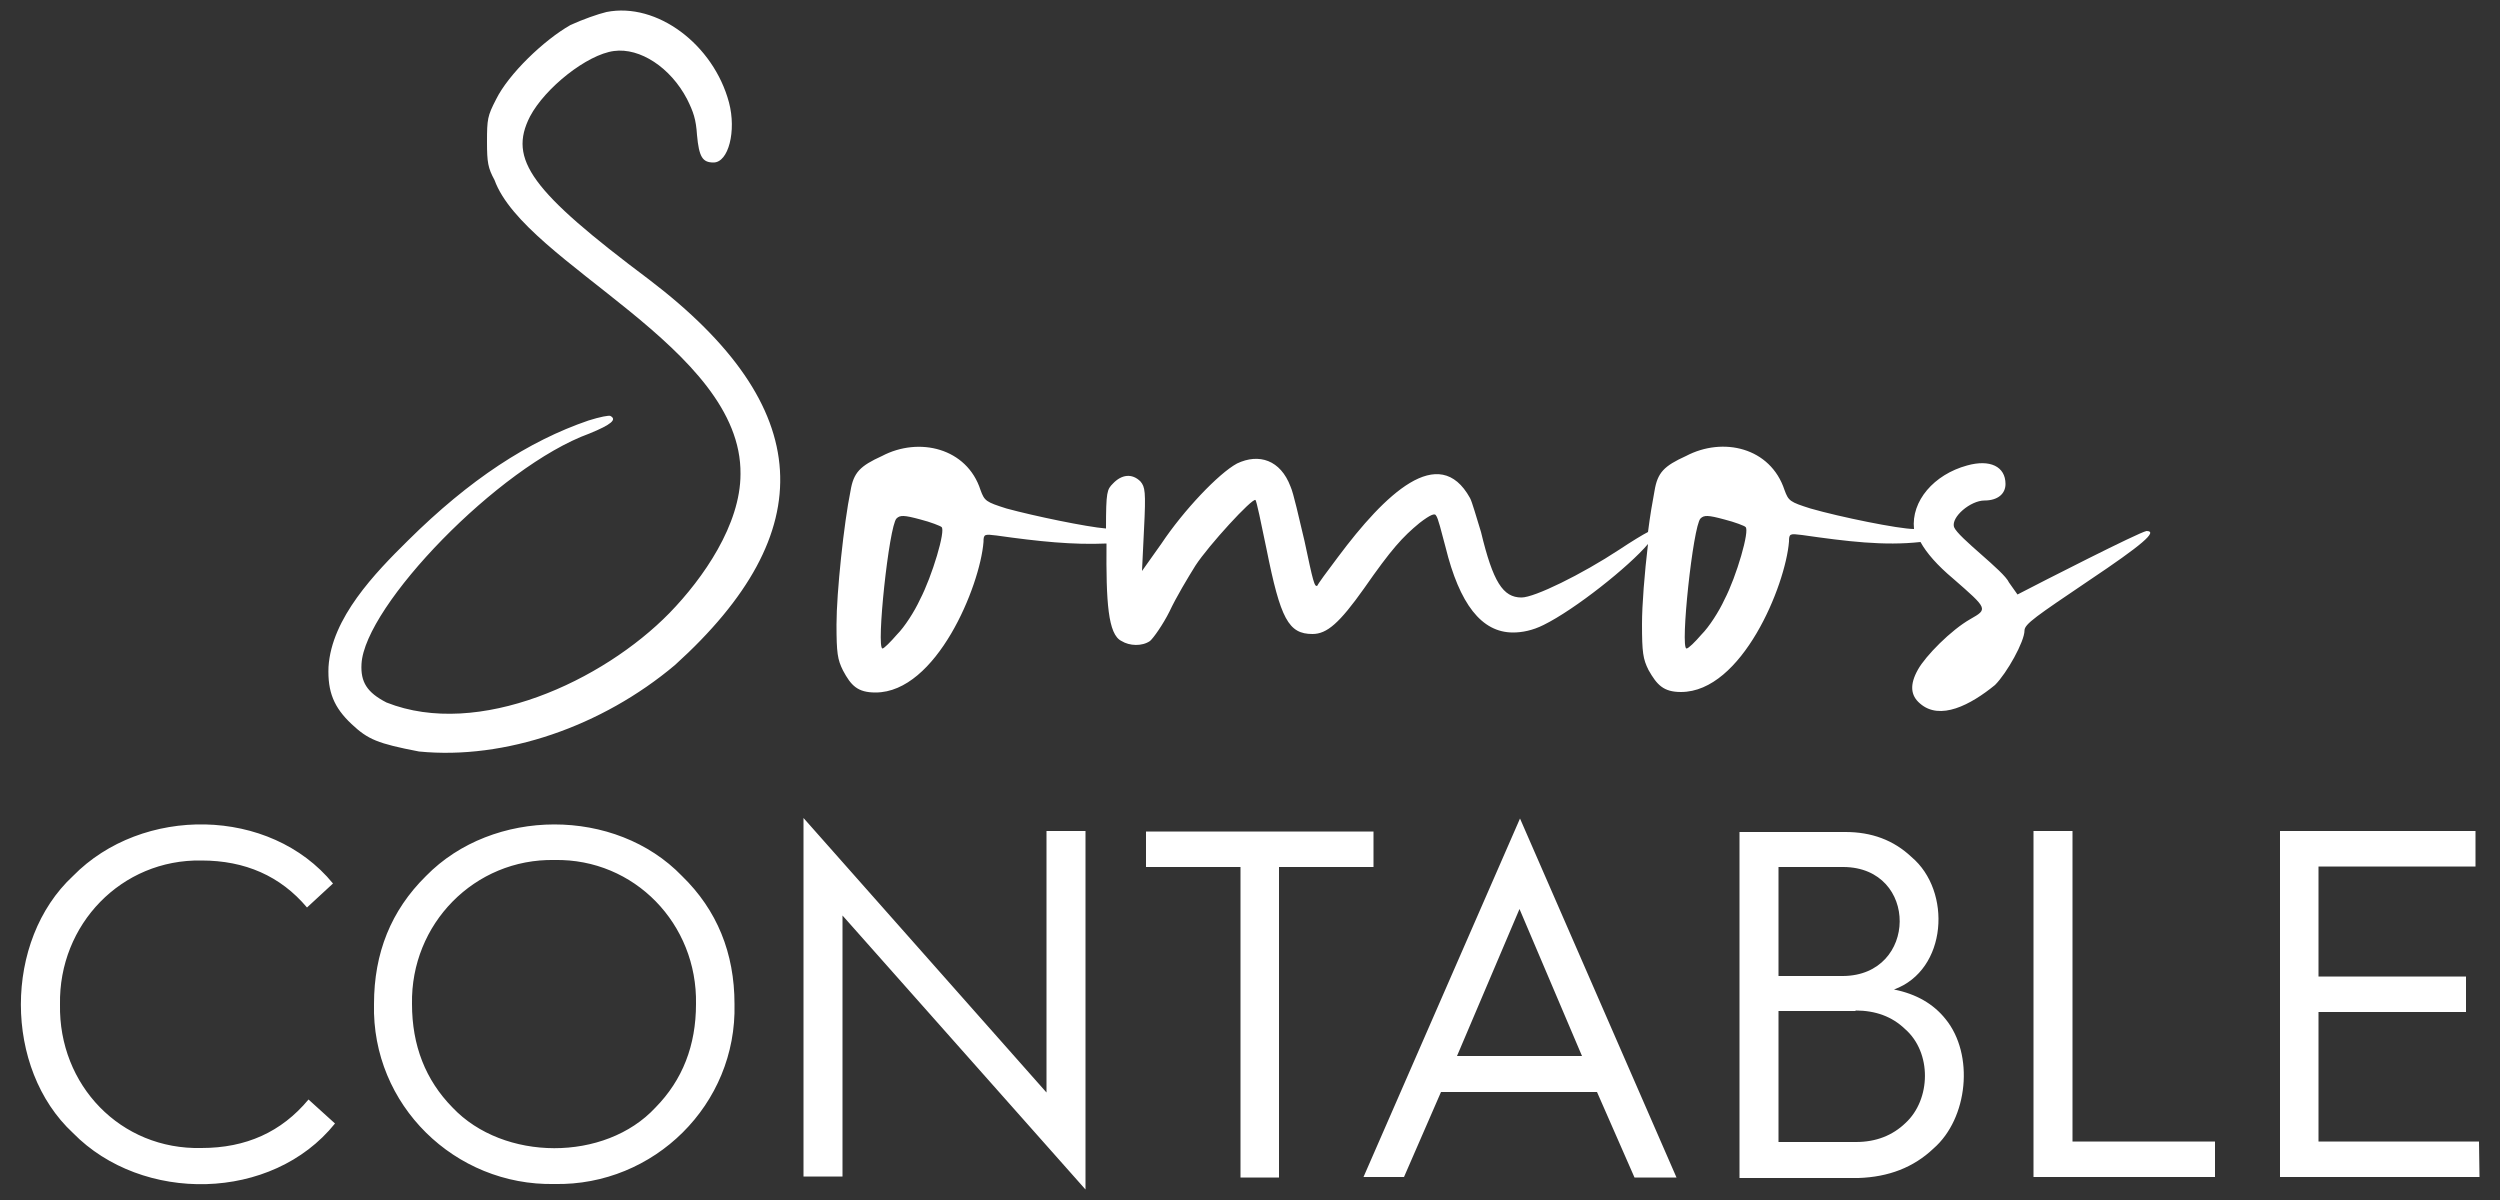
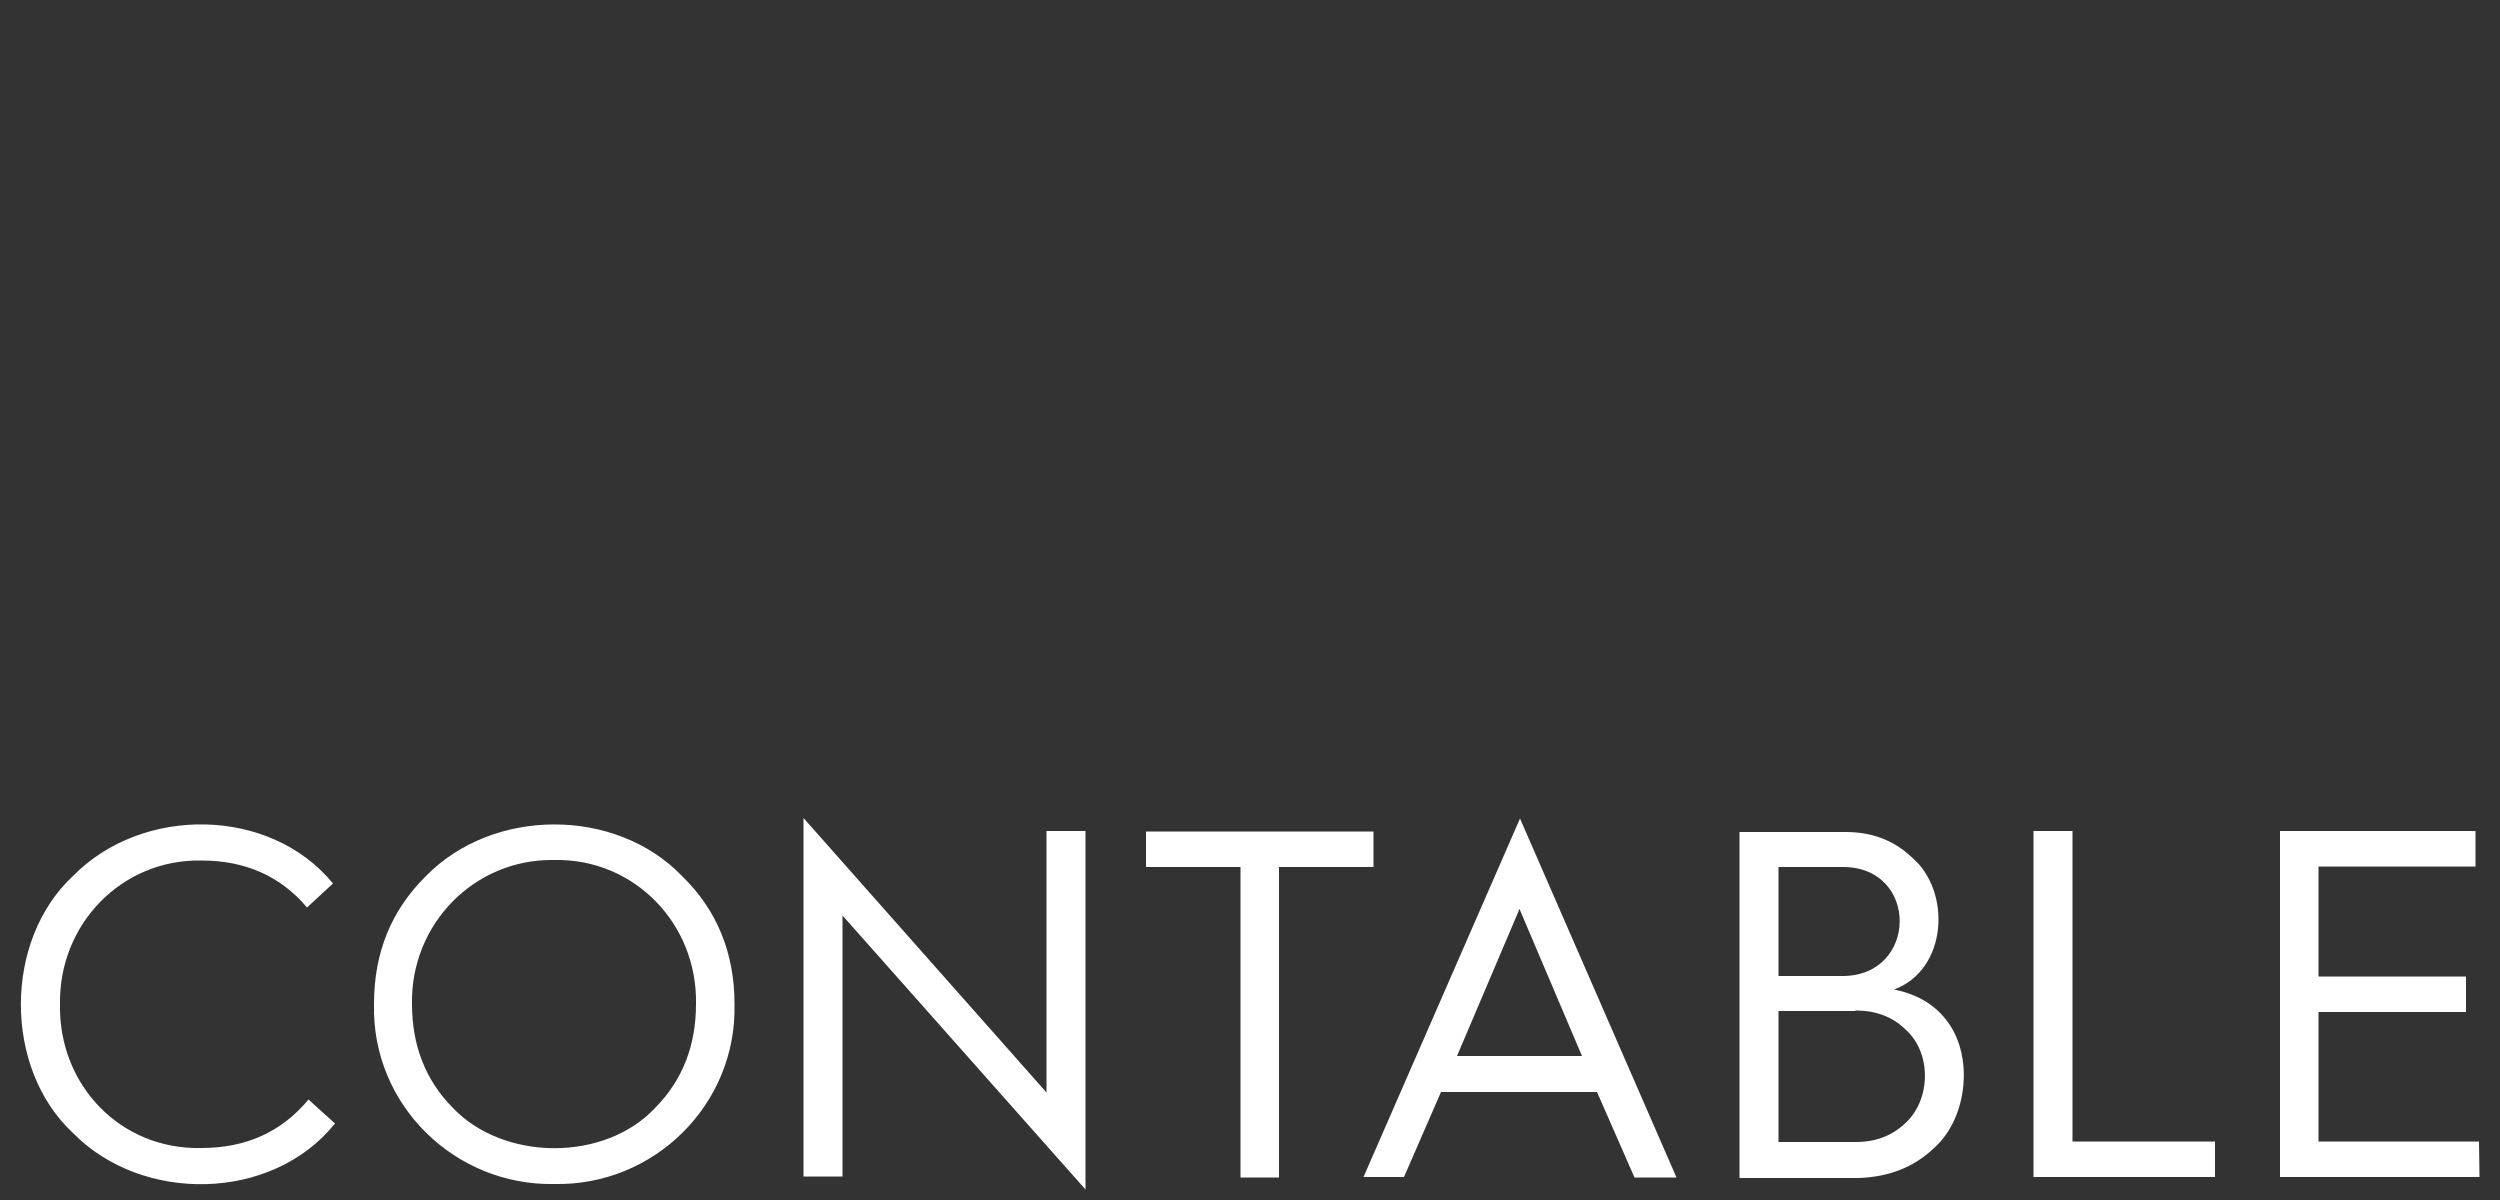
<svg xmlns="http://www.w3.org/2000/svg" id="Capa_1" x="0px" y="0px" viewBox="0 0 500 240" style="enable-background:new 0 0 500 240;" xml:space="preserve">
  <rect x="0" y="0" width="500" height="240" fill="#333333" stroke="none" />
  <style type="text/css">	.st0{fill:#FFFFFF;}</style>
-   <path class="st0" d="M135,133c29.4-26.6,28.3-51.6-5.2-77.1c-23.6-17.7-28.2-24-23.8-32.6c3-5.7,11.4-12.4,16.8-13.1 c5.2-0.7,11.3,3.3,14.6,9.6c1.3,2.6,1.8,4.1,2,7.2c0.4,4.4,1.1,5.5,3.3,5.5c3,0,4.6-6.3,3.1-12c-3.1-11.6-14.4-20.1-24.5-18.1 c-1.7,0.4-4.8,1.5-7.2,2.6c-5.3,3-12.4,9.8-14.9,14.9c-1.7,3.3-1.8,3.9-1.8,8.5c0,4.1,0.2,5.2,1.5,7.6c6.1,16.8,49.5,33.5,49.2,58.8 c0,10.1-7.4,20.8-14.2,27.8c-13.3,13.6-38.2,25.2-56.6,17.9c-3.9-2-5.2-4.1-5-7.7c0.6-11.6,27.4-39.5,45.6-46.1 c4.4-1.8,5.5-2.8,4.2-3.5c-0.2-0.2-2.2,0.2-4.4,0.9c-12,4.1-23.8,11.8-36.1,24c-6.6,6.5-15.3,15.5-15.9,25.3 c-0.2,5,1.1,8.1,4.6,11.4c3.3,3.1,5.2,3.9,13.5,5.5C101,152,120.4,145.3,135,133z M429.3,106.2c-1.6,0.3-21,10.2-25.8,12.7l-1.7-2.4 c-1-2.3-10.2-9-11-11.1c-0.6-2,3.3-5.3,6.1-5.3c2.6,0,4.2-1.3,4.2-3.3c0-3.5-3.1-5-7.7-3.7c-6.6,1.8-11.2,7.1-10.6,12.7 c-3,0-14.8-2.4-20.7-4.1c-4.1-1.3-4.4-1.5-5.2-3.7c-2.8-8.5-12.3-10.7-19.7-6.8c-4.4,2-5.7,3.3-6.3,7c-0.4,2.1-0.9,5-1.3,8.2 c-1,0.5-3.3,1.9-5.7,3.5c-7.6,5-17,9.6-19.6,9.6c-3.7,0-5.7-3.1-8.1-13.1c-0.9-2.9-1.8-6.1-2.2-6.8c-6.2-11.2-17-0.8-26.4,11.8 c-2.2,2.9-4.1,5.5-4.1,5.7c-0.6,0.5-0.9-0.9-2.6-8.9c-1.1-4.6-2.2-9.6-2.8-10.9c-2-5.3-6.3-6.7-10.7-4.6c-3.7,2-10.7,9.4-15.1,16 l-3.9,5.5l0.4-8.3c0.4-7.7,0.2-8.5-0.7-9.6c-1.7-1.7-3.8-1.4-5.5,0.4c-1.2,1.2-1.4,1.6-1.4,9c-3.8-0.3-14.4-2.5-19.9-4 c-4.1-1.3-4.4-1.5-5.2-3.7c-2.7-8.4-12.3-10.7-19.7-6.8c-4.4,2-5.7,3.3-6.3,7c-1.3,6.3-2.8,20.3-2.8,26.7c0,5.7,0.2,7,1.3,9.2 c1.6,3,2.9,4.4,6.5,4.4c12.2,0,20.9-21.3,21.6-30.1c0-1.6,0.2-1.6,2.6-1.3c8.5,1.2,15.3,1.9,22,1.6c-0.1,11.7,0.3,18.2,3,19.5 c1.6,1,4.1,1.1,5.7,0c0.7-0.6,2.6-3.3,3.9-5.9c1.3-2.8,3.7-6.8,5.2-9.2c2.6-4,11.4-13.6,12-13.1c0.2,0.2,1.1,4.4,2.2,9.8 c2.8,14,4.4,17,9.2,17c2.9,0,5.4-2.2,10.3-9.1c5.5-7.9,7.7-10.3,11.1-13.1c2.2-1.7,3.1-2,3.3-1.5c0.4,0.4,1.1,3.3,1.9,6.3 c2.8,11.4,7.2,17.1,13.5,17.1c1.8,0,3.9-0.4,6.1-1.5c6.3-3.1,17.1-11.7,20.9-16.2c-0.7,5.9-1.2,12.2-1.2,16c0,5.7,0.2,7,1.3,9.2 c1.7,3,3,4.4,6.5,4.4c12.2,0,20.9-21.3,21.6-30.1c0-1.6,0.2-1.6,2.6-1.3c9.1,1.3,16.4,2.2,23.7,1.4c1.2,2.2,3.4,4.7,6.5,7.3 c7,6.1,7,6.1,3.5,8.1c-3.9,2.2-9,7.4-10.5,10.1c-1.7,3-1.5,5.2,0.4,6.8c4,3.5,10.1,0.3,15-3.7c2.4-2.4,5.9-8.7,5.9-10.9 c0-1.3,2.4-2.9,12.9-10C428.4,109,431.7,106.2,429.3,106.2z M184,119.9c-1.1,2.4-3.1,5.5-4.6,7c-1.3,1.5-2.6,2.8-2.9,2.8 c-1.3,0,1.3-24.5,2.8-26c0.7-0.7,1.5-0.7,4.8,0.2c2,0.5,4,1.3,4.2,1.5C189.2,106,186.4,115.3,184,119.9z M344.9,119.9 c-1.1,2.4-3.1,5.5-4.6,7c-1.3,1.5-2.6,2.8-3,2.8c-1.3,0,1.3-24.5,2.8-26c0.7-0.7,1.5-0.7,4.8,0.2c2,0.5,4.1,1.3,4.2,1.5 C350,106,347.3,115.3,344.9,119.9z" />
  <path class="st0" d="M14.6,175.2c-13.9,12.9-13.9,38.5,0,51.4c13.8,14.1,39.8,13.8,52.4-1.9l-5.3-4.8c-5.4,6.5-12.5,9.7-21.4,9.7 C24.1,230,11.7,217,12,200.9c-0.3-16,12.3-29.1,28.3-28.8c8.7,0,15.8,3.1,21.1,9.4l5.2-4.8C54,161.3,28.4,161.1,14.6,175.2 L14.6,175.2z M110.9,236.8c19.9,0.4,36.5-15.9,36-36c0-10.2-3.5-18.8-10.5-25.6c-13.3-13.8-37.8-13.7-51.2,0 c-7,6.9-10.4,15.4-10.4,25.6C74.3,221,91,237.2,110.9,236.8z M110.9,172c16-0.3,28.6,12.8,28.3,28.8c0,8.3-2.7,15.2-8.1,20.7 c-10.1,10.9-30.4,10.8-40.6,0c-5.4-5.5-8.1-12.4-8.1-20.7C82.1,184.8,94.9,171.7,110.9,172z M168.5,183.1l48.6,54.8v-71.7h-7.8v52.3 l-48.6-54.9v71.7h7.8L168.5,183.1L168.5,183.1z M255.8,173.4h18.9v-7.1h-45.5v7.1h18.9v62.1h7.7V173.4z M288.2,218.4h31.2l7.5,17.1 h8.4L304,163.7l-31.3,71.7h8.1L288.2,218.4z M316.4,211.2h-25l12.5-29.4L316.4,211.2z M386.7,229.7c6.9-6,8.2-18.8,2.4-25.9 c-2.4-3-5.8-5-10.3-5.9c10.7-3.9,11.6-19.7,3.5-26.5c-3.6-3.4-8-5-13.2-5h-21.2v69.2h23.8C377.7,235.4,382.7,233.5,386.7,229.7 L386.7,229.7z M368.7,173.4c15.1,0.1,14.9,21.7-0.1,21.8h-12.9v-21.8H368.7z M371.1,202.1c4,0,7.3,1.2,9.9,3.7 c5.4,4.7,5.2,14.1,0.1,18.8c-2.6,2.5-5.9,3.8-9.9,3.8h-15.5v-26.2h15.4V202.1z M443,228.3h-28.5v-62.1h-7.8v69.2H443V228.3z  M495.8,228.3h-32.1v-25.9h29.5v-7.1h-29.5v-22h31.4v-7.1H456v69.2h39.9L495.8,228.3L495.8,228.3z" />
</svg>